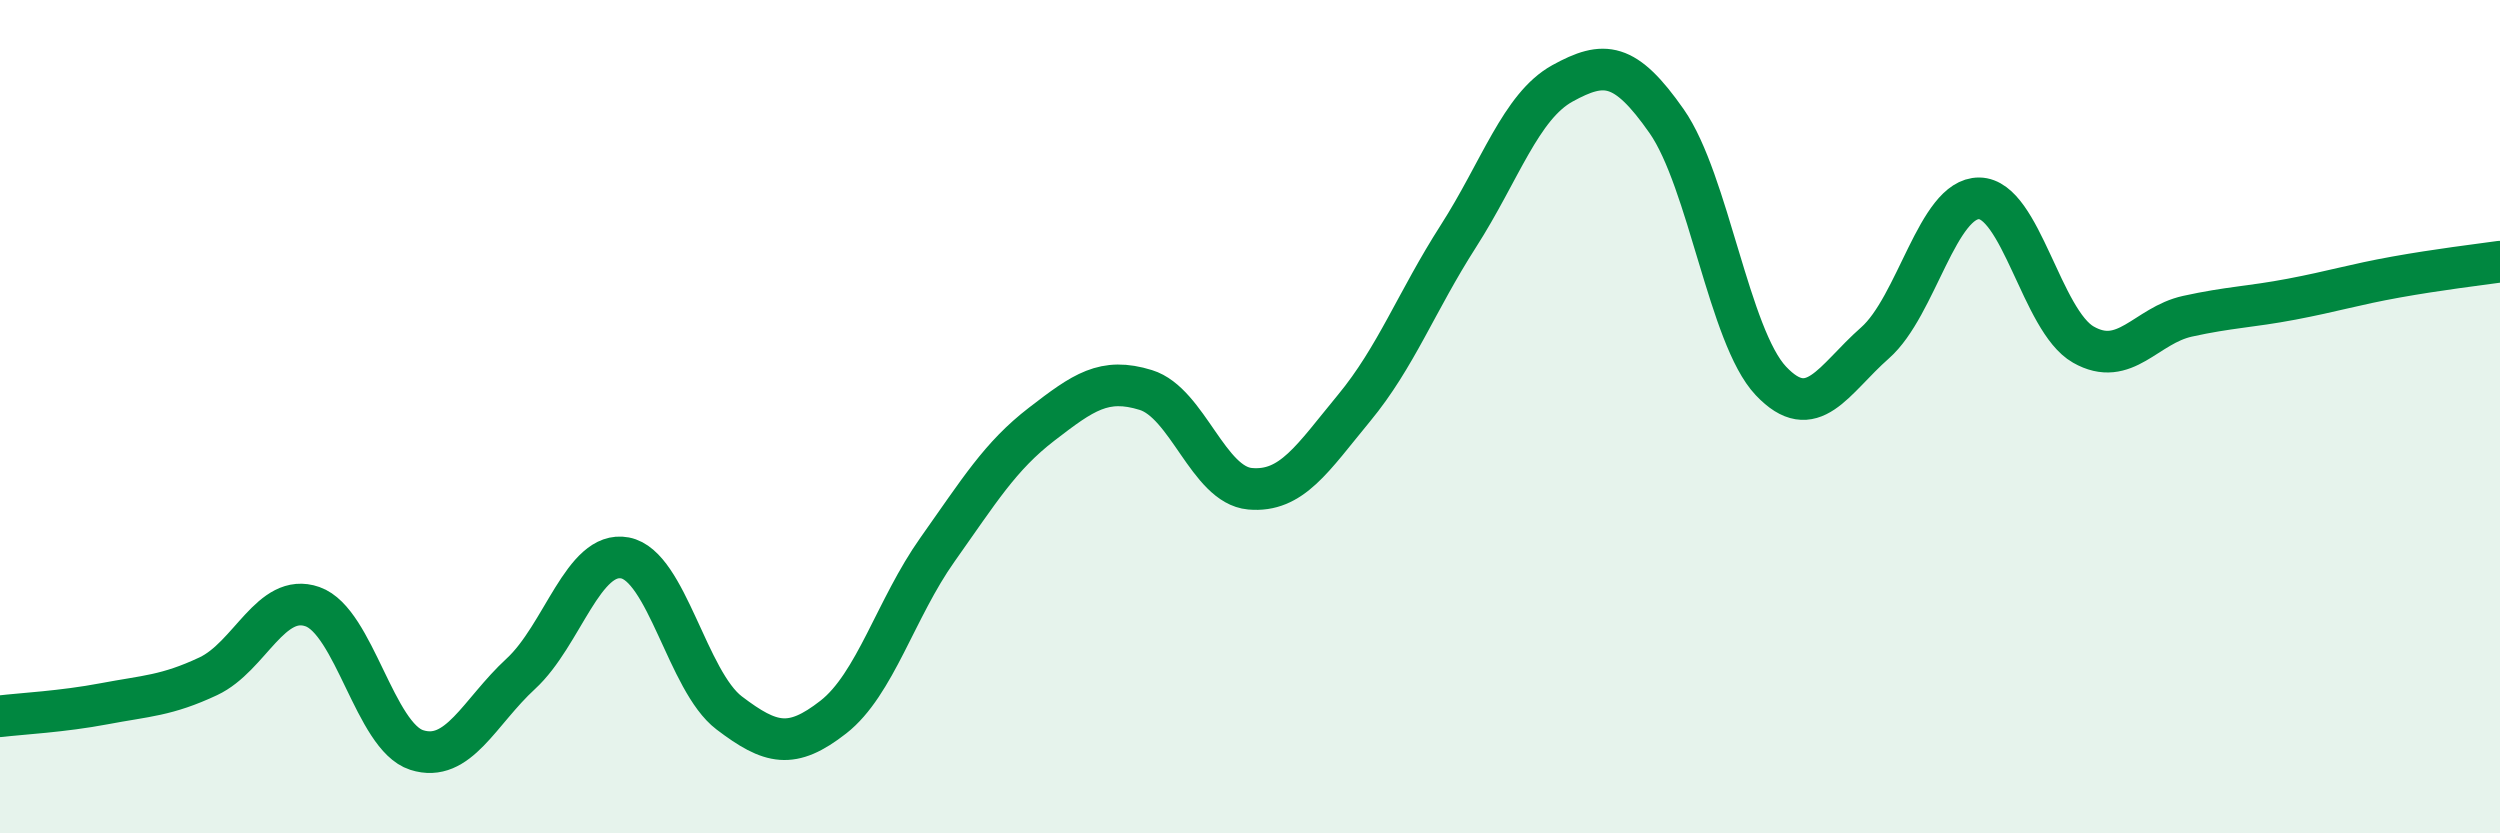
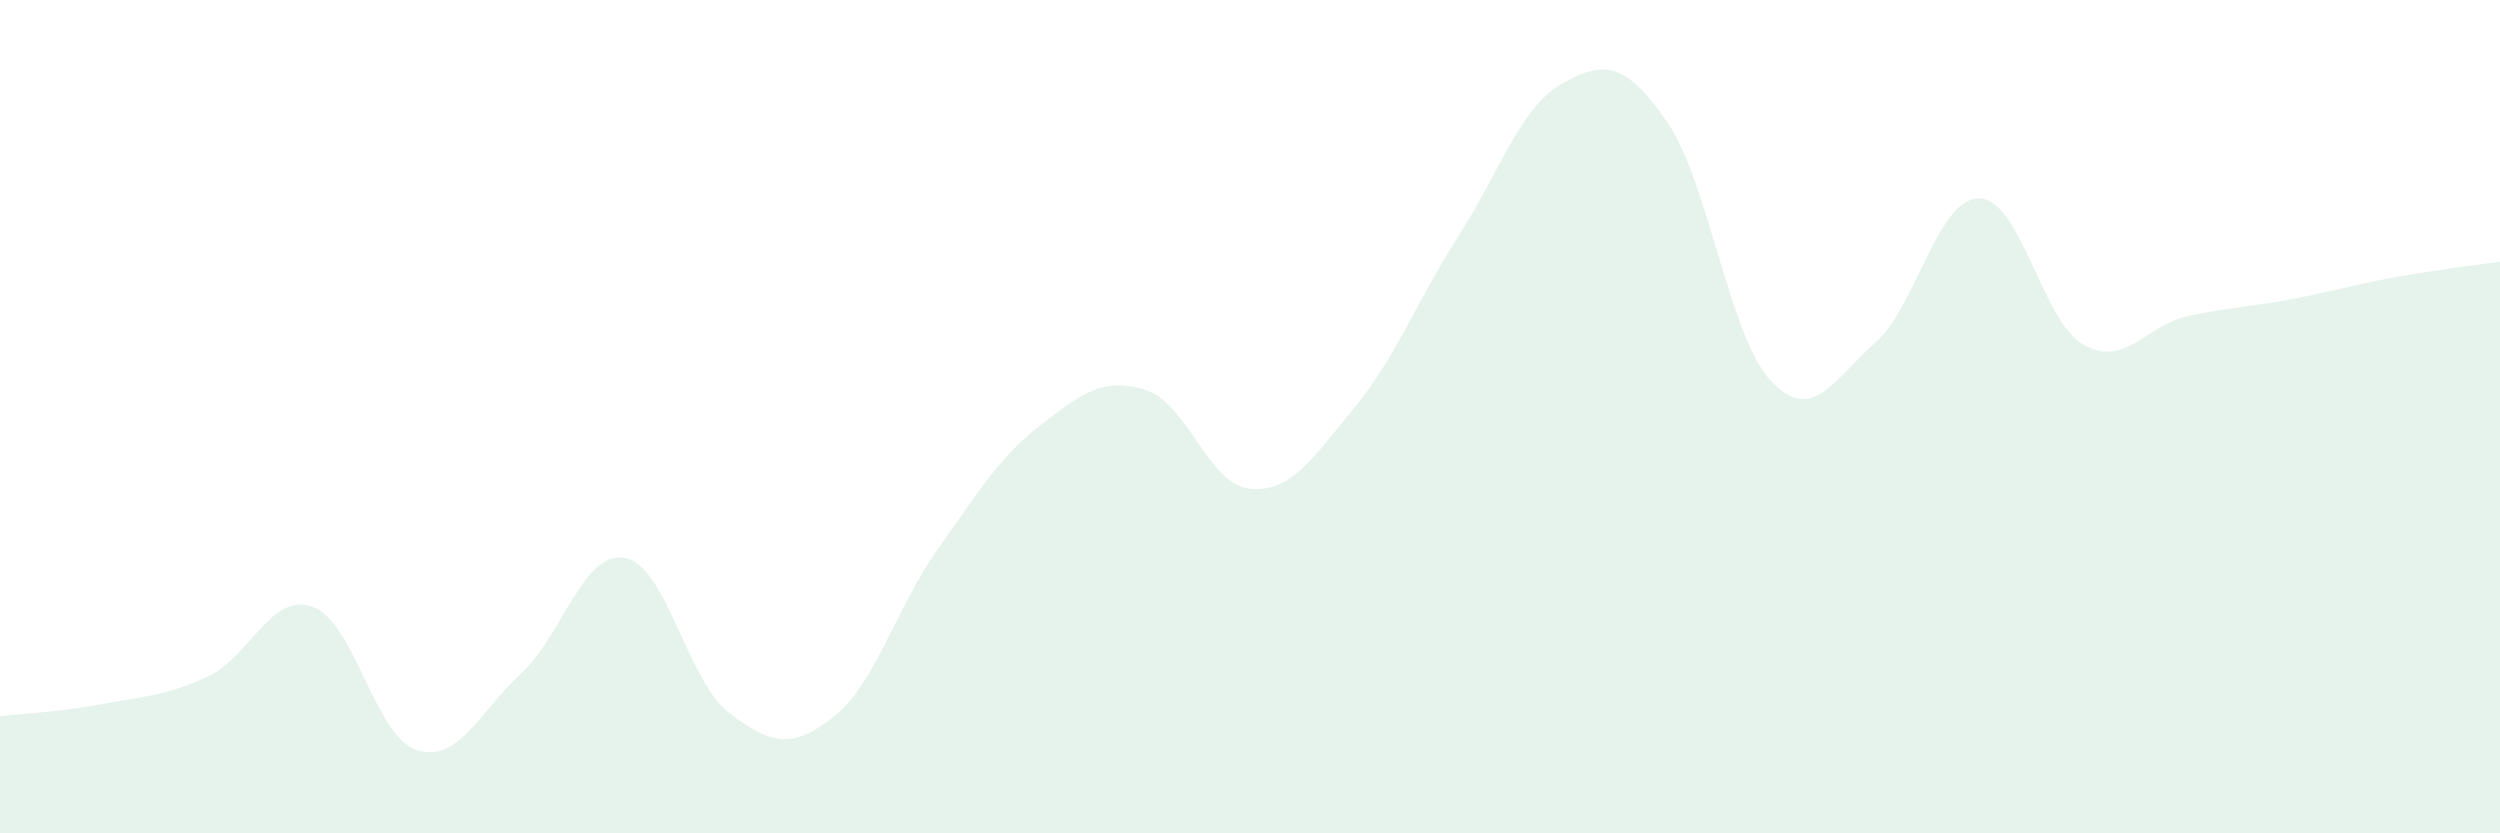
<svg xmlns="http://www.w3.org/2000/svg" width="60" height="20" viewBox="0 0 60 20">
  <path d="M 0,17.19 C 0.5,17.13 1.5,17.08 2.5,16.89 C 3.5,16.7 4,16.7 5,16.23 C 6,15.76 6.5,14.21 7.5,14.56 C 8.5,14.91 9,17.68 10,18 C 11,18.32 11.5,17.09 12.5,16.17 C 13.5,15.25 14,13.2 15,13.39 C 16,13.58 16.5,16.35 17.5,17.11 C 18.5,17.87 19,17.99 20,17.21 C 21,16.43 21.5,14.6 22.5,13.19 C 23.5,11.78 24,10.95 25,10.18 C 26,9.41 26.5,9.05 27.5,9.36 C 28.5,9.67 29,11.64 30,11.73 C 31,11.82 31.5,11 32.5,9.79 C 33.5,8.58 34,7.23 35,5.67 C 36,4.11 36.5,2.55 37.5,2 C 38.5,1.45 39,1.48 40,2.91 C 41,4.34 41.5,8.08 42.5,9.14 C 43.5,10.2 44,9.11 45,8.23 C 46,7.35 46.5,4.75 47.5,4.76 C 48.5,4.77 49,7.7 50,8.27 C 51,8.84 51.5,7.81 52.5,7.59 C 53.5,7.37 54,7.37 55,7.18 C 56,6.99 56.5,6.83 57.5,6.65 C 58.5,6.47 59.5,6.35 60,6.28L60 20L0 20Z" fill="#008740" opacity="0.1" stroke-linecap="round" stroke-linejoin="round" />
-   <path d="M 0,17.19 C 0.5,17.13 1.5,17.08 2.5,16.89 C 3.5,16.7 4,16.7 5,16.23 C 6,15.76 6.5,14.21 7.5,14.56 C 8.5,14.91 9,17.68 10,18 C 11,18.32 11.5,17.09 12.5,16.17 C 13.5,15.25 14,13.2 15,13.39 C 16,13.58 16.5,16.35 17.5,17.11 C 18.5,17.87 19,17.99 20,17.21 C 21,16.43 21.5,14.6 22.5,13.19 C 23.5,11.78 24,10.95 25,10.18 C 26,9.41 26.5,9.05 27.5,9.36 C 28.5,9.67 29,11.64 30,11.73 C 31,11.82 31.5,11 32.5,9.79 C 33.5,8.58 34,7.23 35,5.67 C 36,4.11 36.5,2.55 37.5,2 C 38.5,1.45 39,1.48 40,2.91 C 41,4.34 41.5,8.08 42.5,9.14 C 43.5,10.2 44,9.11 45,8.23 C 46,7.35 46.5,4.75 47.5,4.76 C 48.5,4.77 49,7.7 50,8.27 C 51,8.84 51.5,7.81 52.5,7.59 C 53.5,7.37 54,7.37 55,7.18 C 56,6.99 56.5,6.83 57.5,6.65 C 58.5,6.47 59.5,6.35 60,6.28" stroke="#008740" stroke-width="1" fill="none" stroke-linecap="round" stroke-linejoin="round" />
</svg>